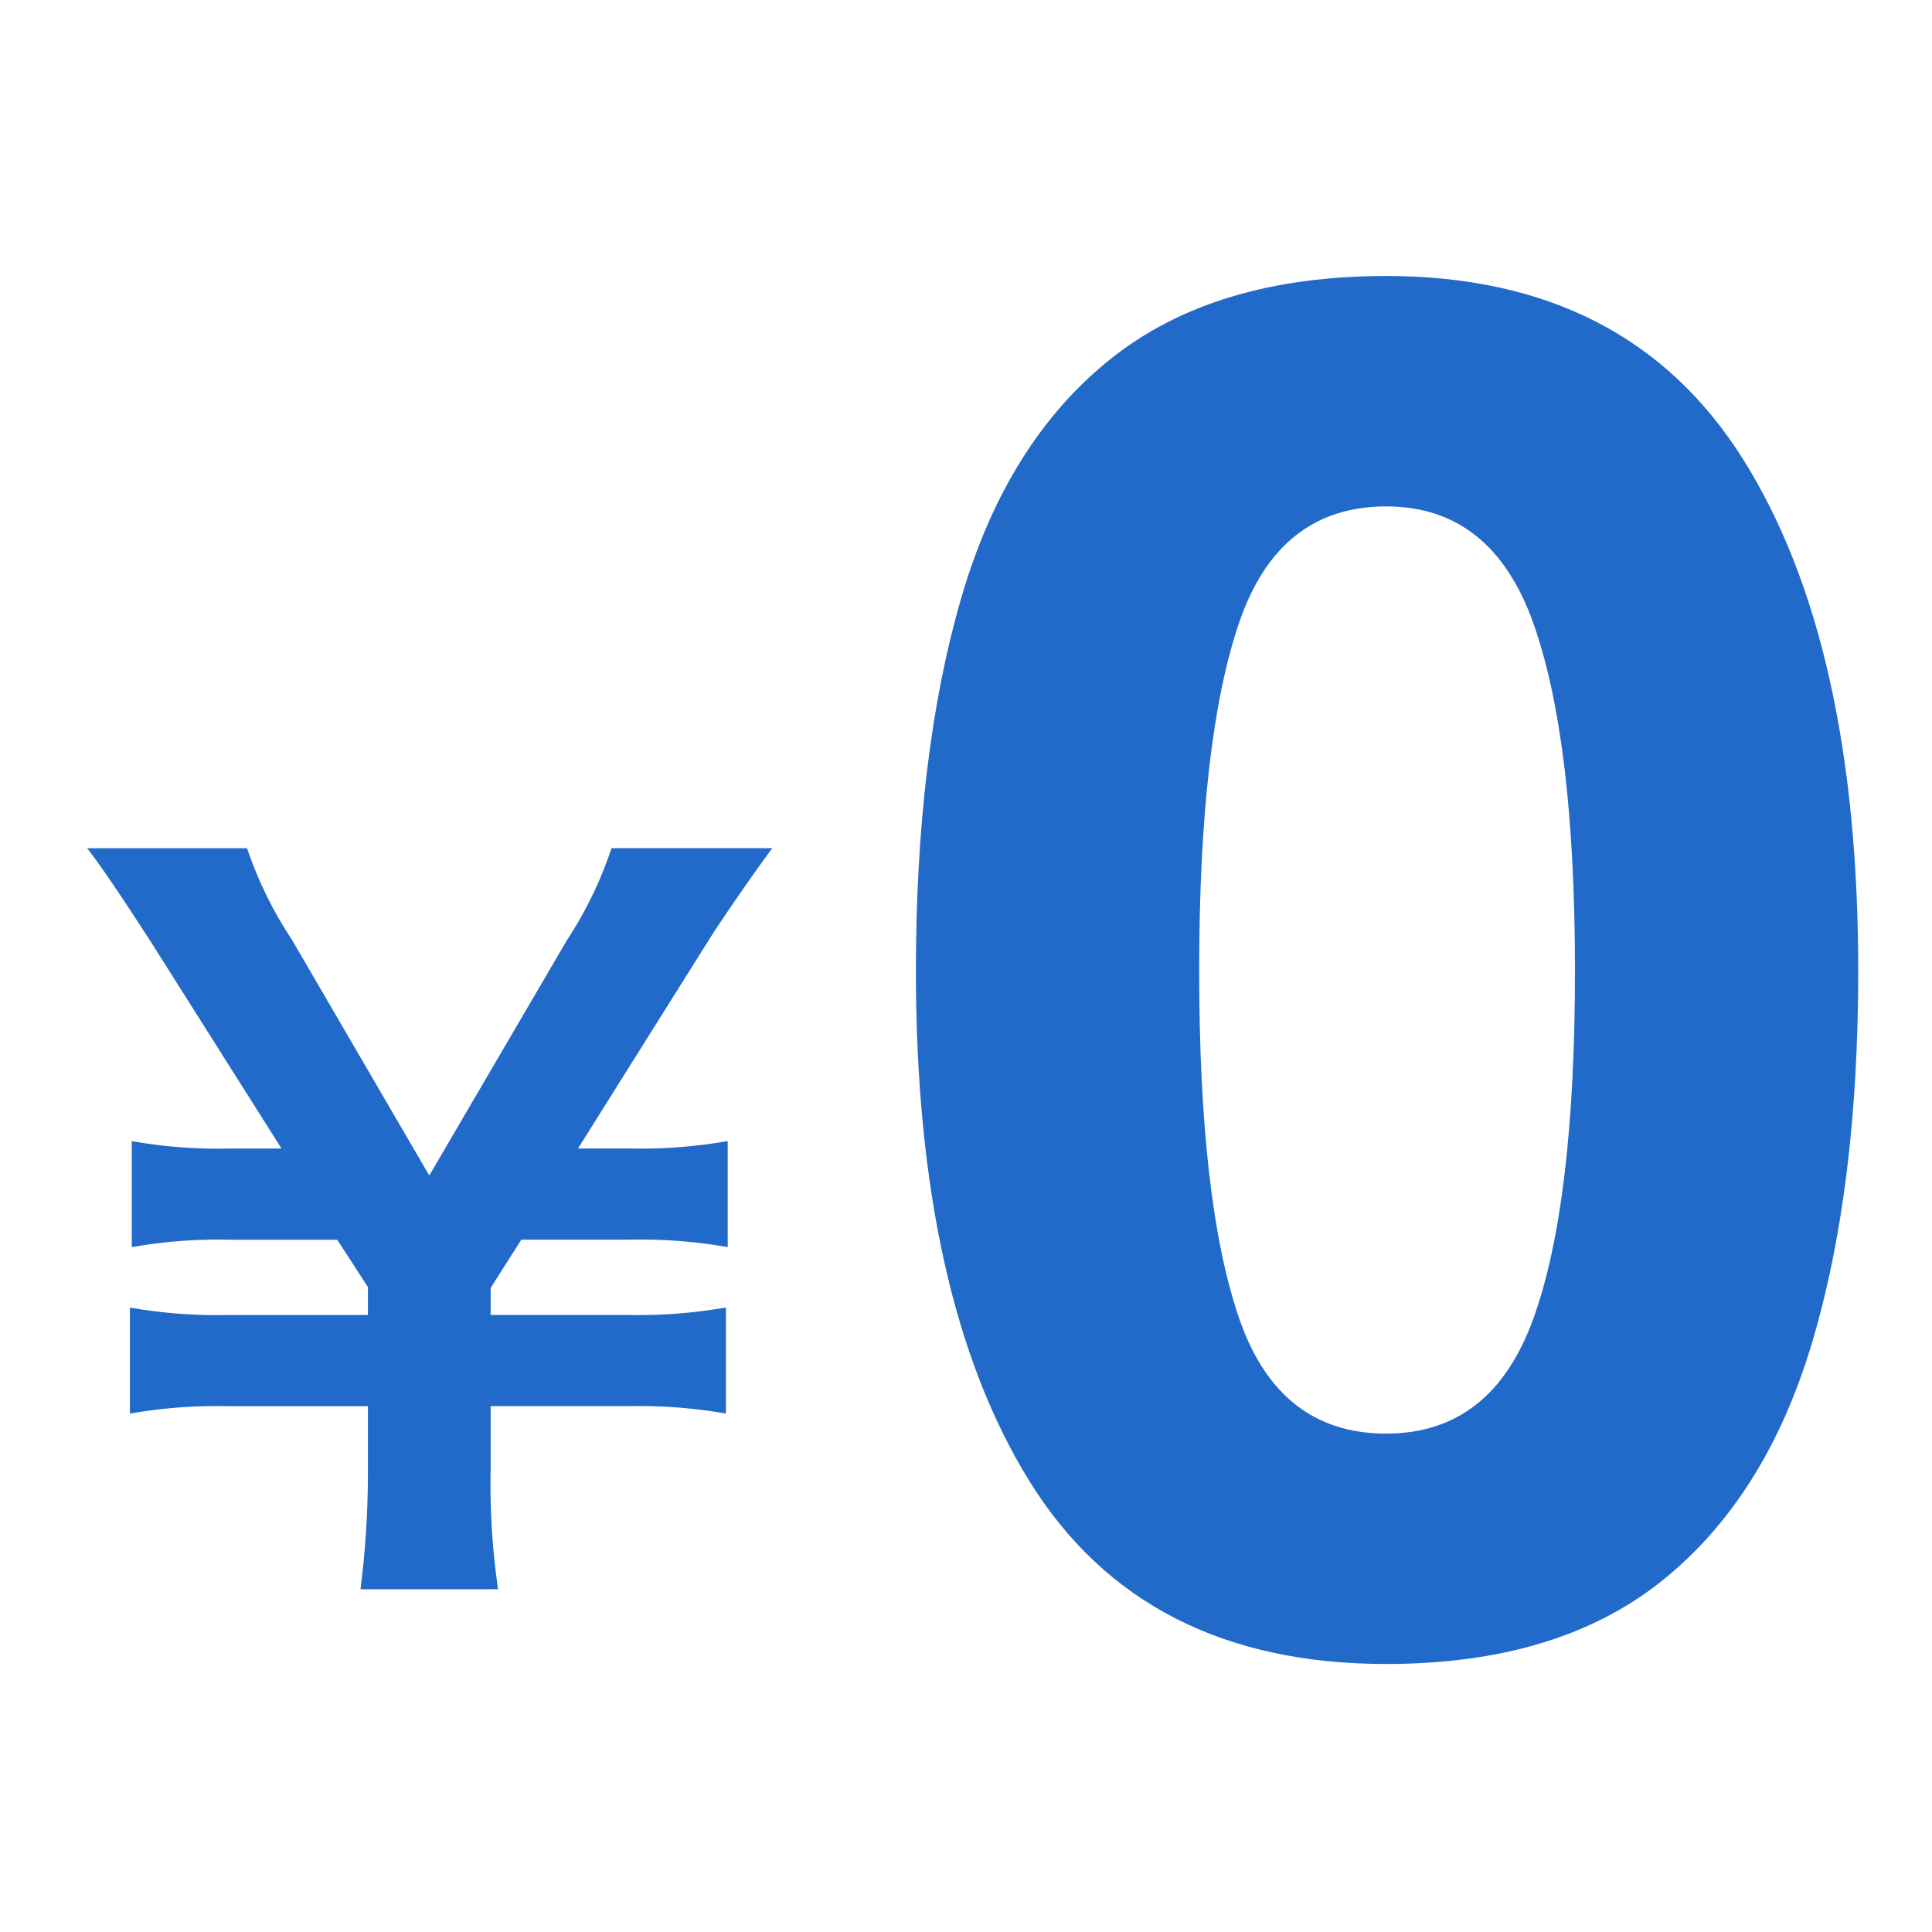
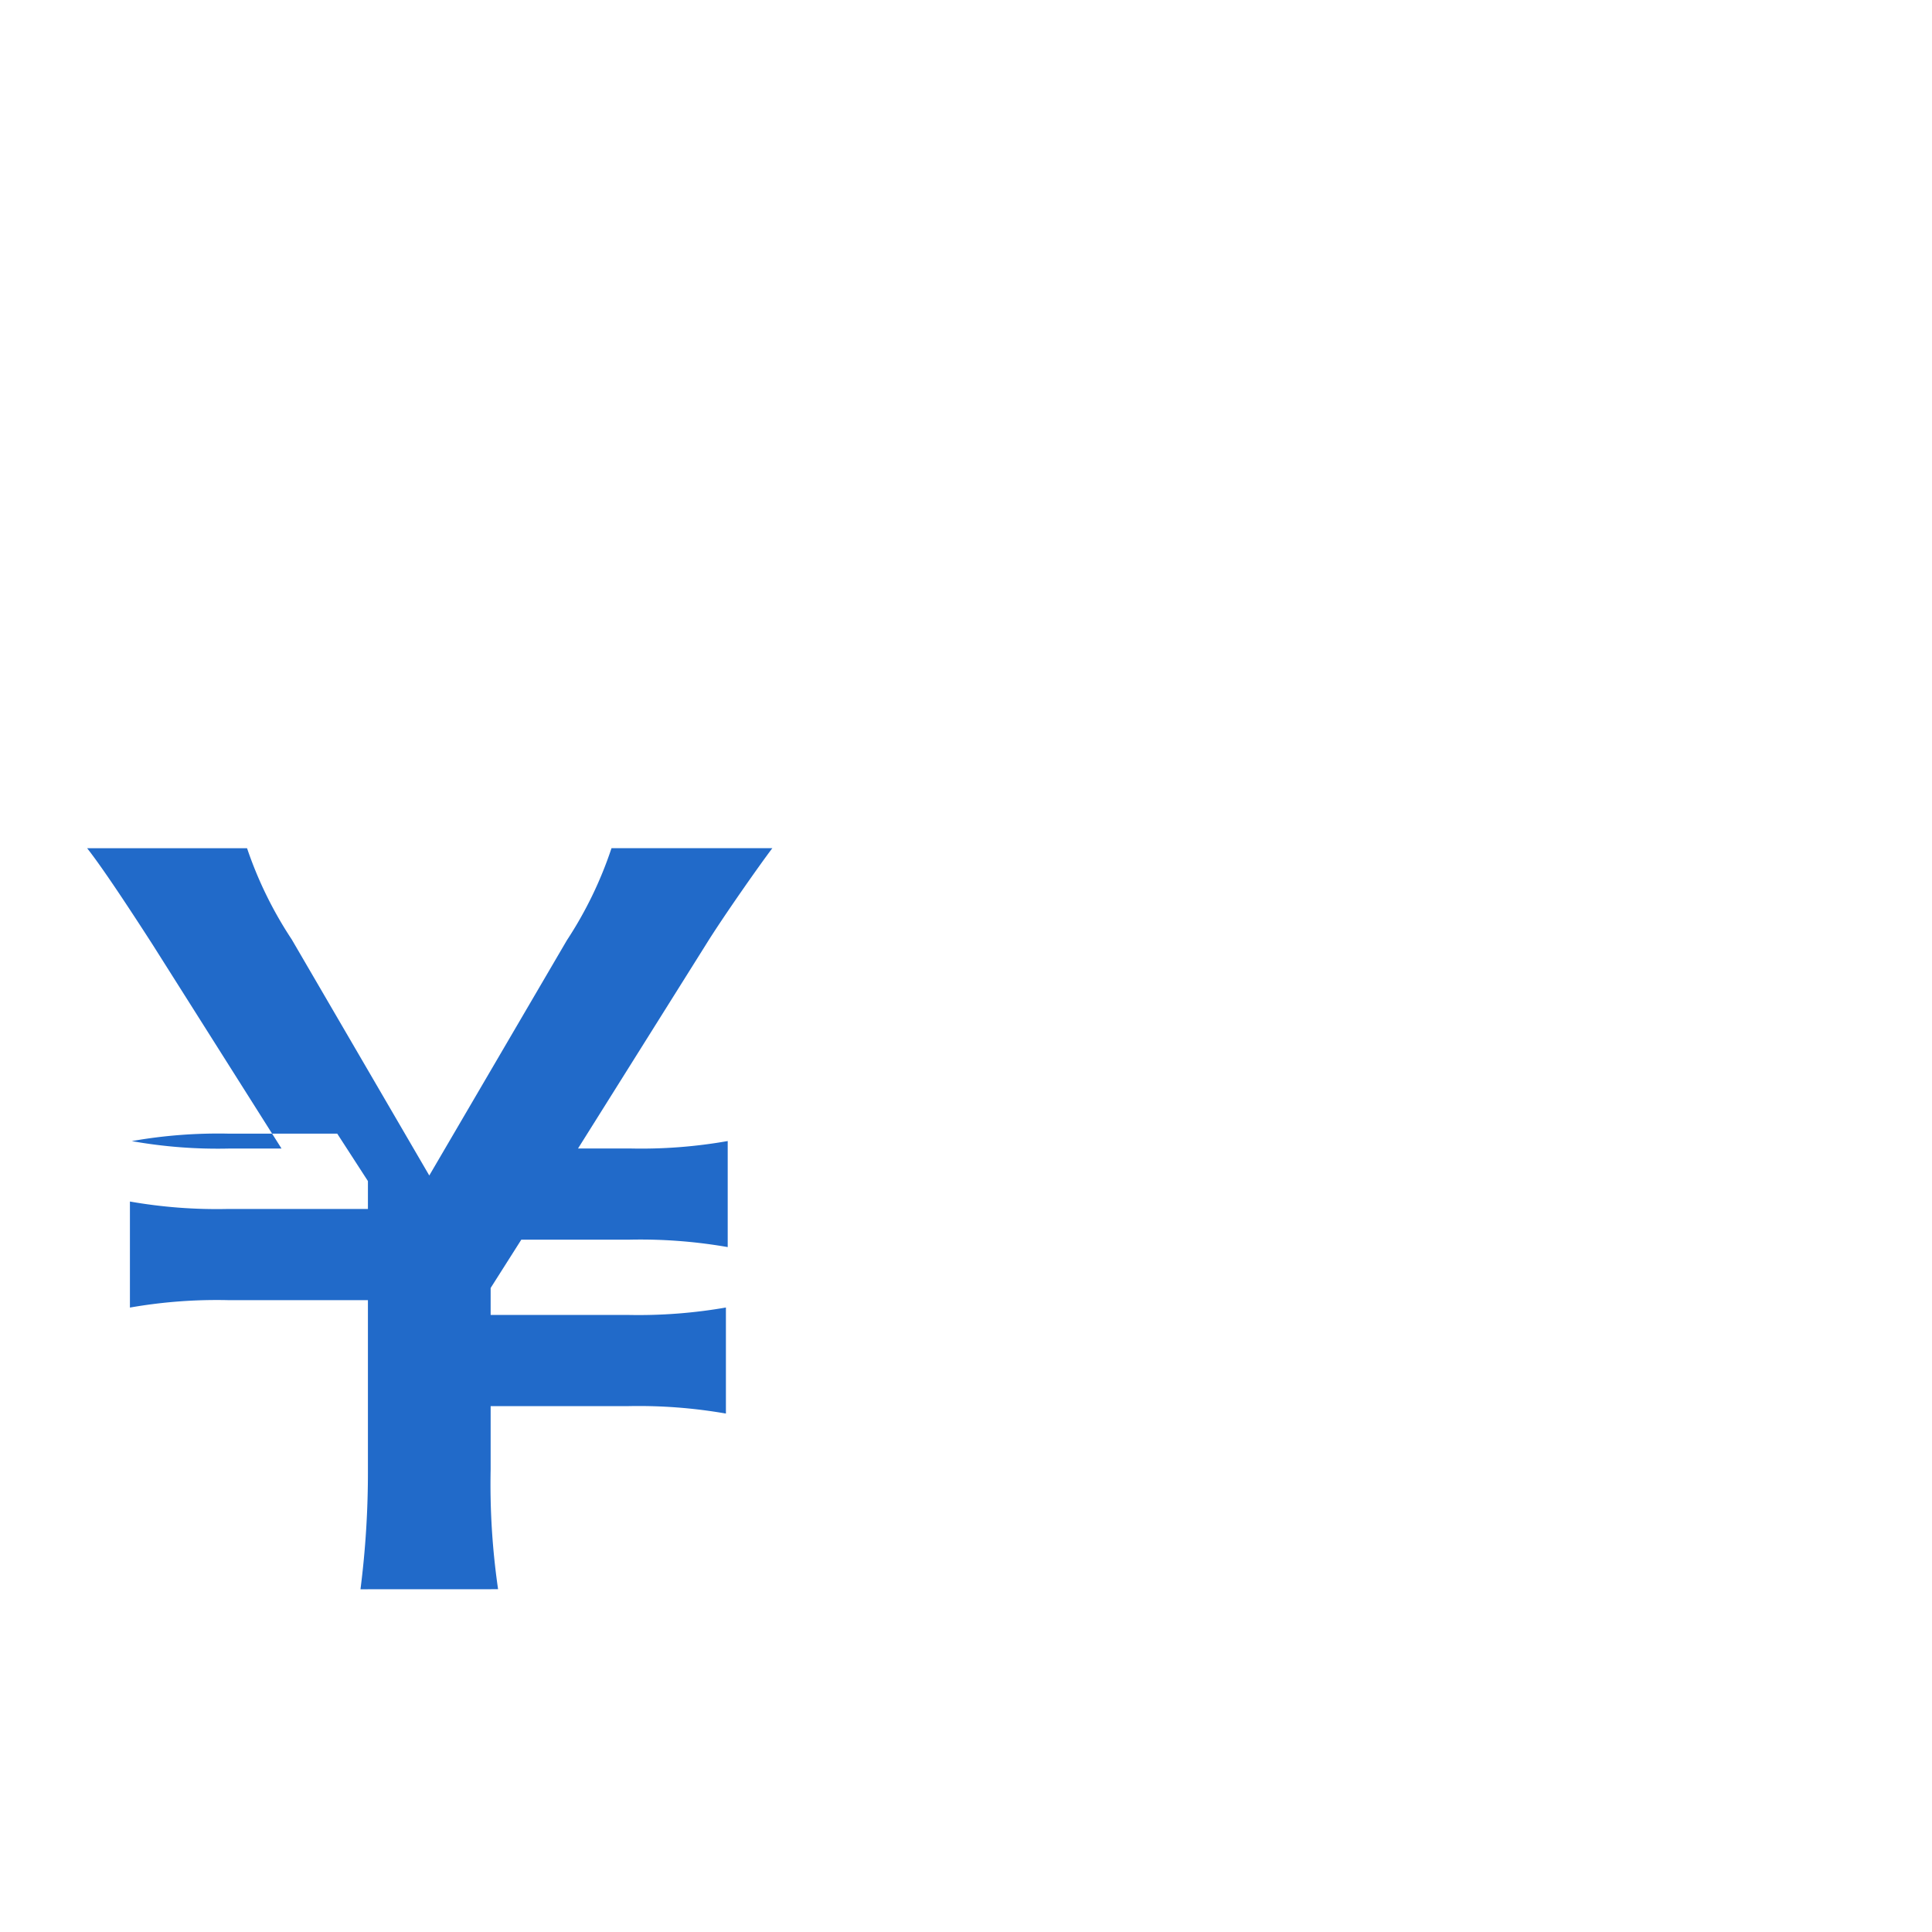
<svg xmlns="http://www.w3.org/2000/svg" width="133" height="133" viewBox="0 0 133 133">
  <g transform="translate(-3.233 13.918)">
    <rect width="133" height="133" transform="translate(3.233 -13.918)" fill="none" />
    <g transform="translate(0.785 5.082)">
-       <path d="M4.736,1.152A50.233,50.233,0,0,1,4.224-7.1v-4.352H13.7a35.007,35.007,0,0,1,6.72.512v-7.3a35.007,35.007,0,0,1-6.72.512H4.224v-1.856l2.112-3.328h7.488a35.007,35.007,0,0,1,6.72.512v-7.3a34.167,34.167,0,0,1-6.72.512H10.24l8.832-14.08c1.152-1.856,3.712-5.5,4.544-6.592H12.544A27.05,27.05,0,0,1,9.472-43.52L0-27.328-9.472-43.584a27.1,27.1,0,0,1-3.072-6.272H-23.552c.96,1.216,2.624,3.712,4.48,6.592l8.9,14.08H-13.76a33.755,33.755,0,0,1-6.72-.512v7.3a34.166,34.166,0,0,1,6.72-.512h7.424l2.112,3.264v1.92h-9.664a34.584,34.584,0,0,1-6.72-.512v7.3a34.584,34.584,0,0,1,6.72-.512h9.664V-7.1a63.4,63.4,0,0,1-.512,8.256Z" transform="translate(32 89.25)" fill="#216ac9" />
-       <path d="M32.37-46.41q0,14.95-3.185,25.61T18.85-4.42Q11.7,1.3-.13,1.3-16.9,1.3-24.7-11.31t-7.8-35.1q0-14.95,3.12-25.675T-19.11-88.53q7.15-5.72,18.98-5.72,16.64,0,24.57,12.61T32.37-46.41Zm-45.37,0q0,15.86,2.73,23.855T-.13-14.56q7.28,0,10.14-7.93t2.86-23.92q0-15.86-2.86-23.92T-.13-78.39q-7.41,0-10.14,8.06T-13-46.41Z" transform="translate(98 94.25)" fill="#216ac9" />
+       <path d="M4.736,1.152A50.233,50.233,0,0,1,4.224-7.1v-4.352H13.7a35.007,35.007,0,0,1,6.72.512v-7.3a35.007,35.007,0,0,1-6.72.512H4.224v-1.856l2.112-3.328h7.488a35.007,35.007,0,0,1,6.72.512v-7.3a34.167,34.167,0,0,1-6.72.512H10.24l8.832-14.08c1.152-1.856,3.712-5.5,4.544-6.592H12.544A27.05,27.05,0,0,1,9.472-43.52L0-27.328-9.472-43.584a27.1,27.1,0,0,1-3.072-6.272H-23.552c.96,1.216,2.624,3.712,4.48,6.592l8.9,14.08H-13.76a33.755,33.755,0,0,1-6.72-.512a34.166,34.166,0,0,1,6.72-.512h7.424l2.112,3.264v1.92h-9.664a34.584,34.584,0,0,1-6.72-.512v7.3a34.584,34.584,0,0,1,6.72-.512h9.664V-7.1a63.4,63.4,0,0,1-.512,8.256Z" transform="translate(32 89.25)" fill="#216ac9" />
    </g>
  </g>
</svg>